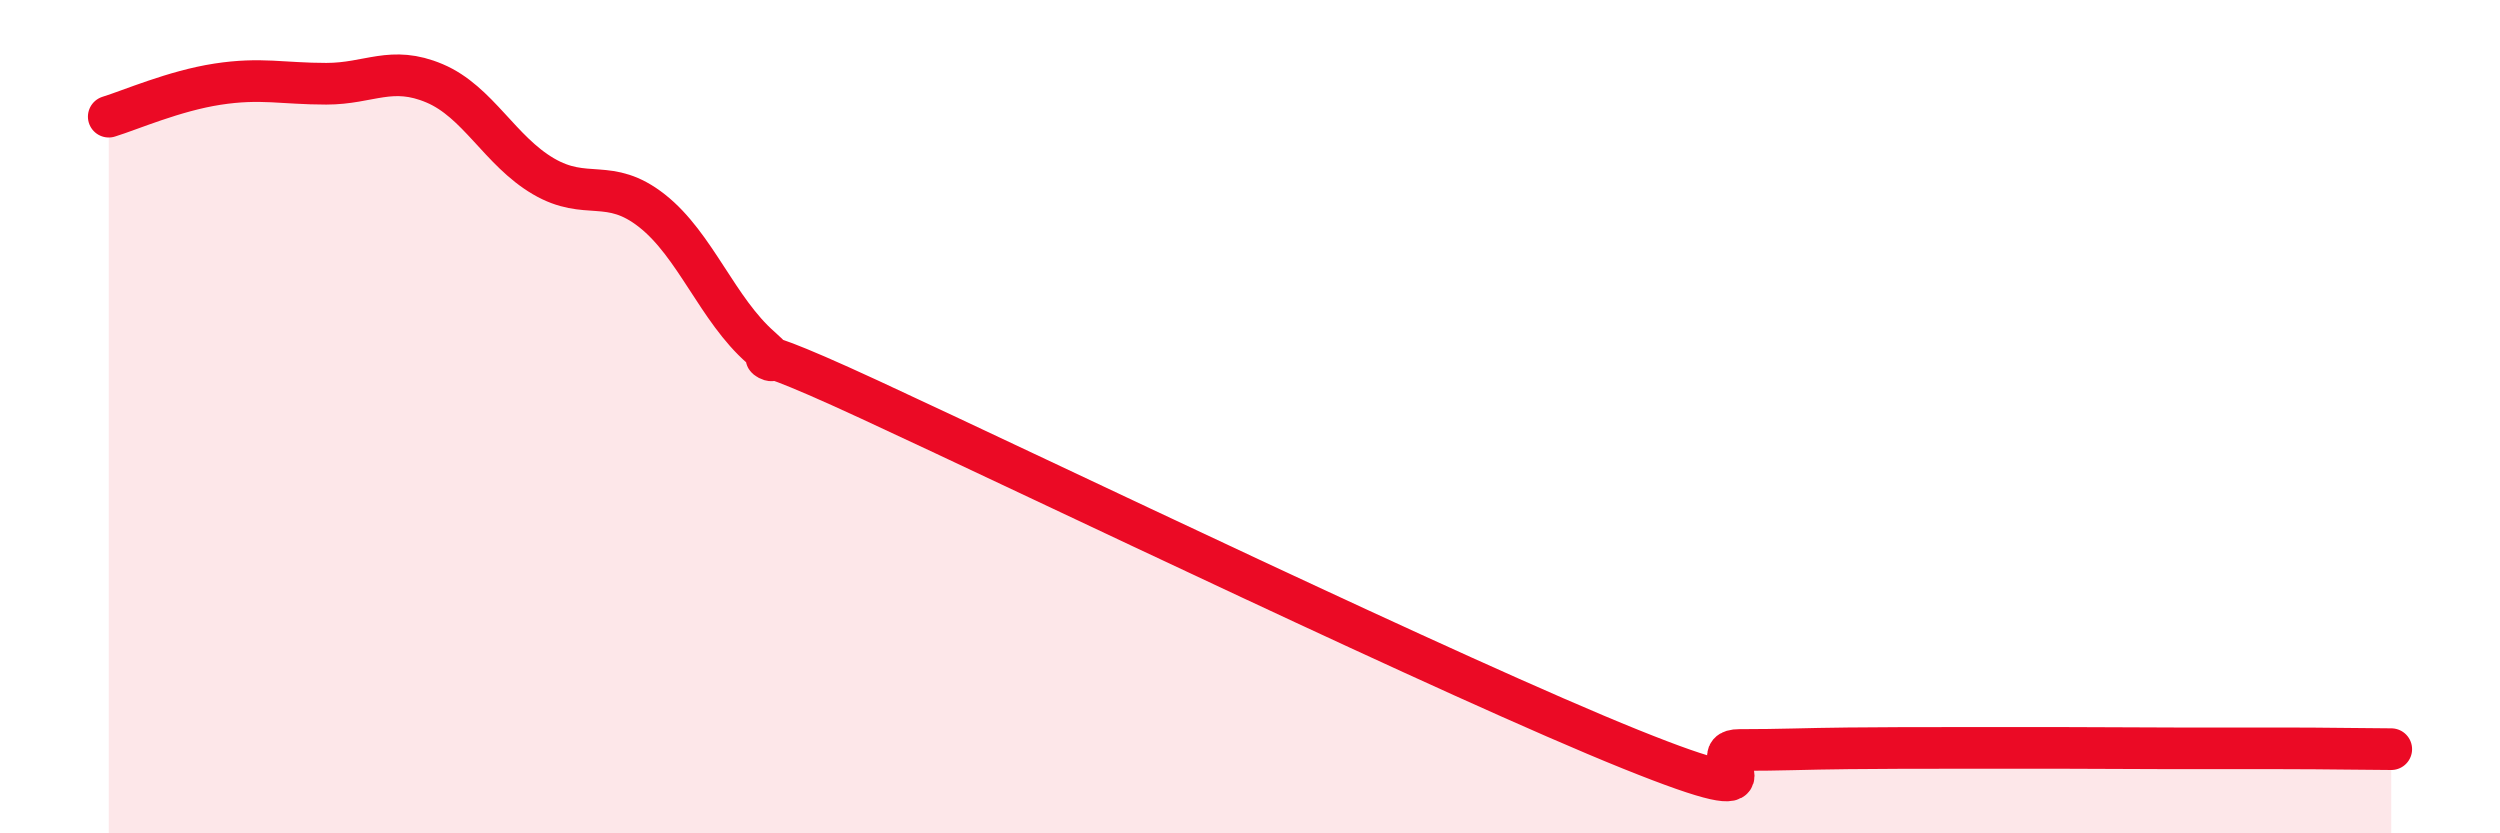
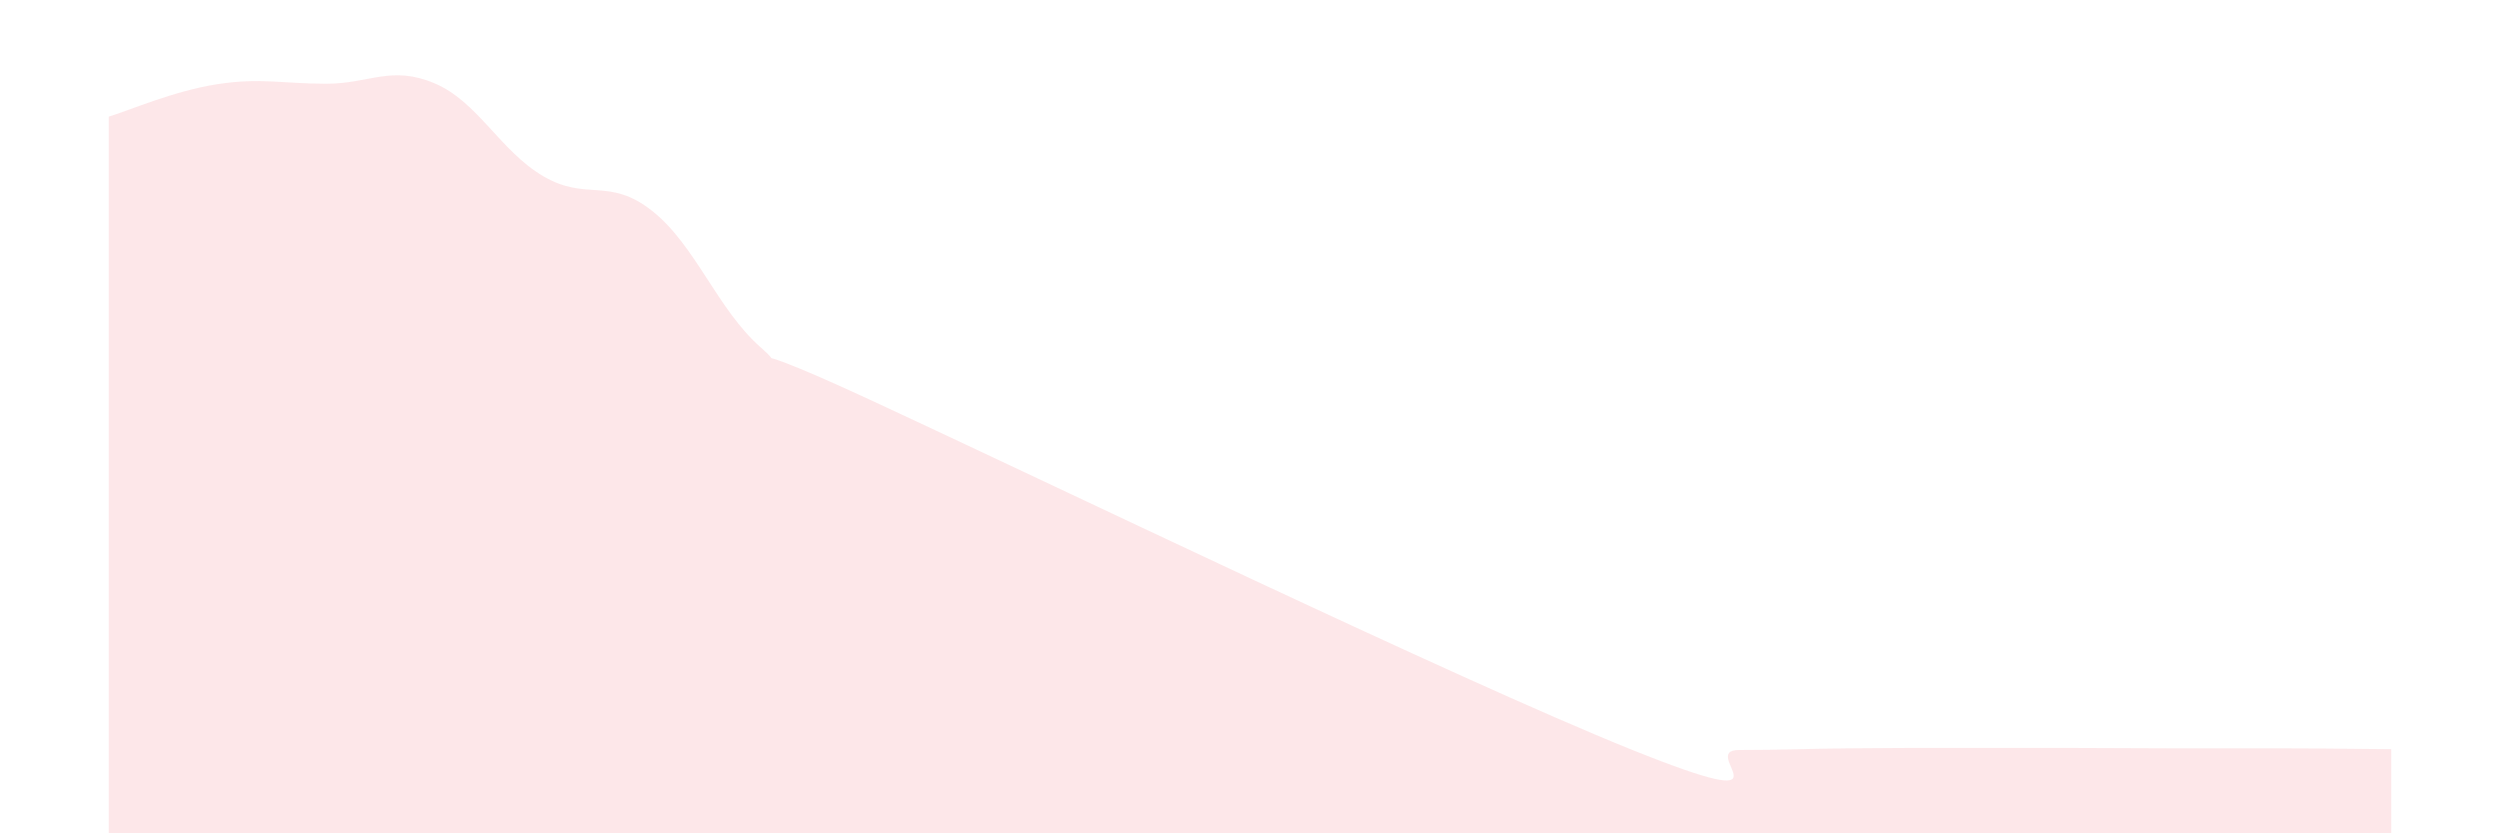
<svg xmlns="http://www.w3.org/2000/svg" width="60" height="20" viewBox="0 0 60 20">
  <path d="M 2.61,2.8 C 3.13,2.64 4.18,2.18 5.22,2.02 C 6.26,1.86 6.79,2.01 7.83,2.01 C 8.87,2.01 9.39,1.56 10.43,2 C 11.47,2.44 12,3.62 13.04,4.23 C 14.08,4.84 14.61,4.24 15.65,5.06 C 16.69,5.88 17.22,7.43 18.26,8.34 C 19.3,9.25 16.7,7.66 20.87,9.59 C 25.04,11.52 34.96,16.3 39.13,17.98 C 43.3,19.66 40.7,18 41.74,18 C 42.78,18 43.31,17.97 44.35,17.96 C 45.39,17.95 45.92,17.95 46.96,17.95 C 48,17.95 48.53,17.95 49.57,17.95 C 50.61,17.95 51.13,17.96 52.17,17.96 C 53.21,17.96 53.74,17.96 54.78,17.96 C 55.82,17.96 56.87,17.98 57.39,17.98L57.39 20L2.61 20Z" fill="#EB0A25" opacity="0.1" stroke-linecap="round" stroke-linejoin="round" />
-   <path d="M 2.61,2.8 C 3.13,2.64 4.18,2.18 5.22,2.02 C 6.26,1.86 6.79,2.01 7.83,2.01 C 8.87,2.01 9.39,1.56 10.43,2 C 11.47,2.44 12,3.62 13.04,4.23 C 14.08,4.84 14.61,4.24 15.65,5.06 C 16.69,5.88 17.22,7.43 18.26,8.34 C 19.3,9.25 16.7,7.66 20.87,9.59 C 25.04,11.52 34.96,16.3 39.13,17.98 C 43.3,19.66 40.7,18 41.74,18 C 42.78,18 43.31,17.97 44.35,17.96 C 45.39,17.95 45.92,17.95 46.96,17.95 C 48,17.95 48.53,17.95 49.57,17.95 C 50.61,17.95 51.13,17.96 52.17,17.96 C 53.21,17.96 53.74,17.96 54.78,17.96 C 55.82,17.96 56.87,17.98 57.39,17.98" stroke="#EB0A25" stroke-width="1" fill="none" stroke-linecap="round" stroke-linejoin="round" />
</svg>